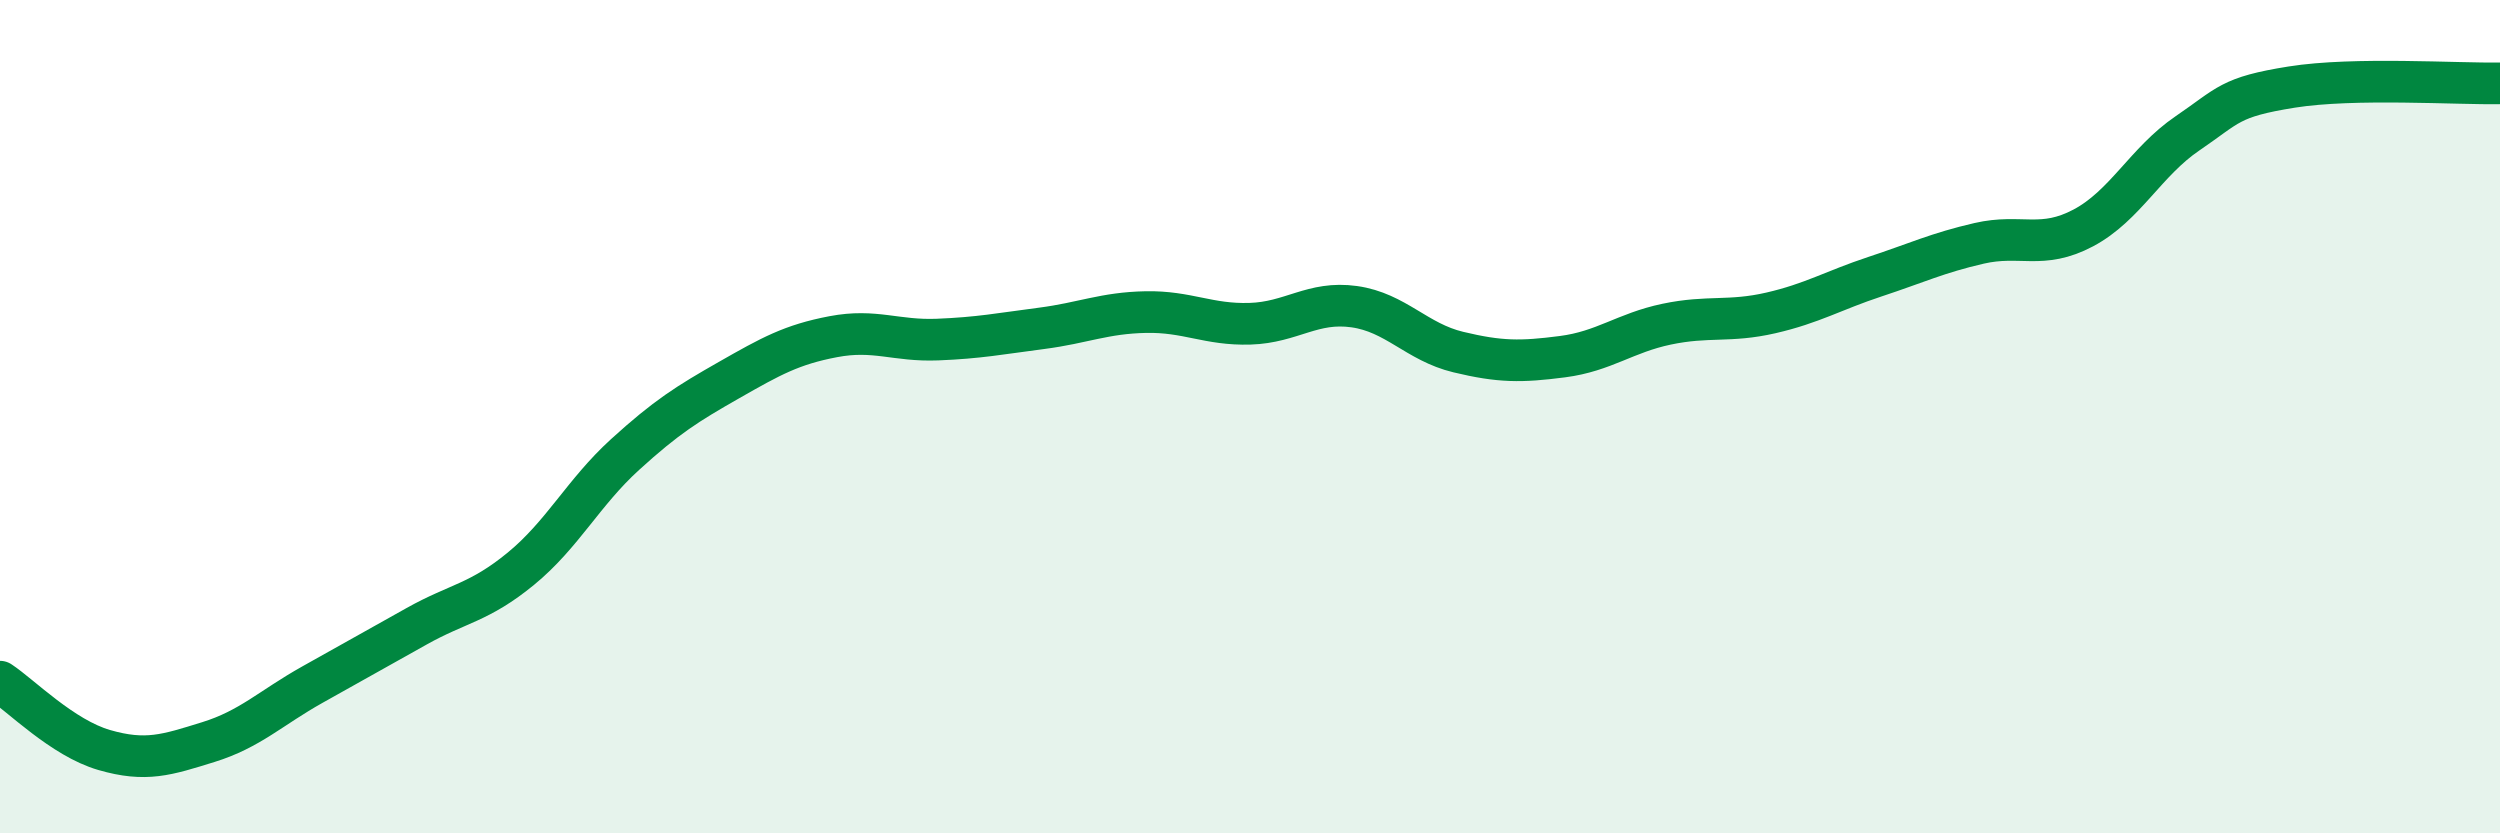
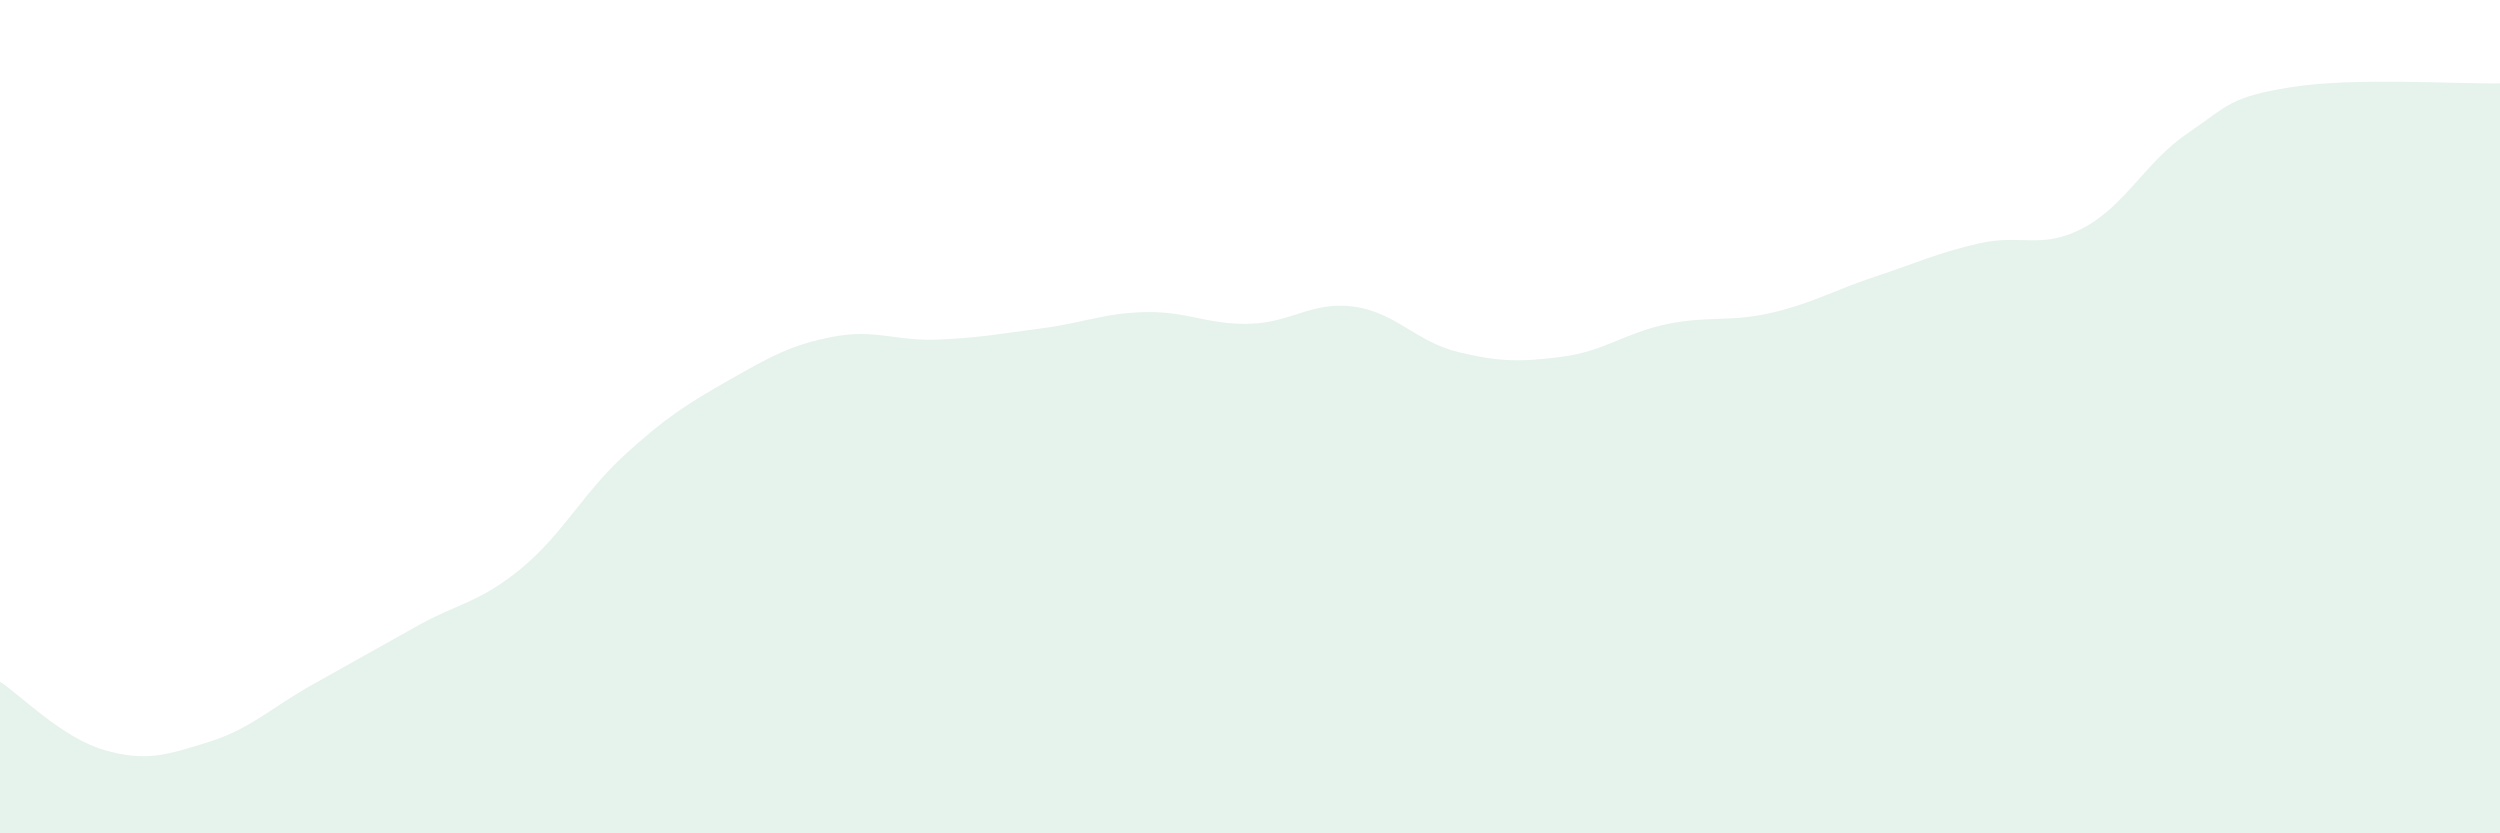
<svg xmlns="http://www.w3.org/2000/svg" width="60" height="20" viewBox="0 0 60 20">
  <path d="M 0,16.36 C 0.5,16.69 1.5,17.71 2.5,18 C 3.5,18.29 4,18.12 5,17.81 C 6,17.5 6.5,16.99 7.5,16.43 C 8.5,15.87 9,15.59 10,15.03 C 11,14.47 11.5,14.47 12.5,13.65 C 13.5,12.83 14,11.82 15,10.91 C 16,10 16.5,9.69 17.5,9.12 C 18.5,8.55 19,8.27 20,8.08 C 21,7.89 21.5,8.19 22.5,8.15 C 23.5,8.11 24,8.01 25,7.88 C 26,7.75 26.5,7.51 27.5,7.49 C 28.5,7.47 29,7.8 30,7.77 C 31,7.74 31.5,7.22 32.5,7.36 C 33.5,7.5 34,8.21 35,8.45 C 36,8.69 36.5,8.69 37.5,8.56 C 38.5,8.43 39,7.99 40,7.78 C 41,7.57 41.5,7.74 42.5,7.51 C 43.5,7.28 44,6.97 45,6.64 C 46,6.31 46.5,6.07 47.5,5.84 C 48.5,5.61 49,6 50,5.47 C 51,4.94 51.5,3.88 52.5,3.2 C 53.5,2.52 53.5,2.33 55,2.09 C 56.5,1.85 59,2.02 60,2L60 20L0 20Z" fill="#008740" opacity="0.1" stroke-linecap="round" stroke-linejoin="round" />
-   <path d="M 0,16.36 C 0.5,16.69 1.5,17.71 2.5,18 C 3.5,18.29 4,18.12 5,17.81 C 6,17.5 6.5,16.99 7.5,16.43 C 8.5,15.87 9,15.59 10,15.03 C 11,14.47 11.5,14.47 12.5,13.65 C 13.5,12.83 14,11.82 15,10.91 C 16,10 16.5,9.69 17.5,9.12 C 18.5,8.55 19,8.27 20,8.08 C 21,7.89 21.5,8.19 22.5,8.15 C 23.5,8.11 24,8.01 25,7.88 C 26,7.75 26.5,7.51 27.5,7.49 C 28.5,7.47 29,7.8 30,7.77 C 31,7.74 31.5,7.22 32.5,7.36 C 33.5,7.5 34,8.21 35,8.45 C 36,8.69 36.5,8.69 37.5,8.56 C 38.5,8.43 39,7.99 40,7.78 C 41,7.57 41.5,7.74 42.5,7.51 C 43.5,7.28 44,6.97 45,6.64 C 46,6.31 46.5,6.07 47.5,5.84 C 48.5,5.61 49,6 50,5.47 C 51,4.94 51.5,3.88 52.5,3.2 C 53.5,2.52 53.5,2.33 55,2.09 C 56.5,1.85 59,2.02 60,2" stroke="#008740" stroke-width="1" fill="none" stroke-linecap="round" stroke-linejoin="round" />
</svg>